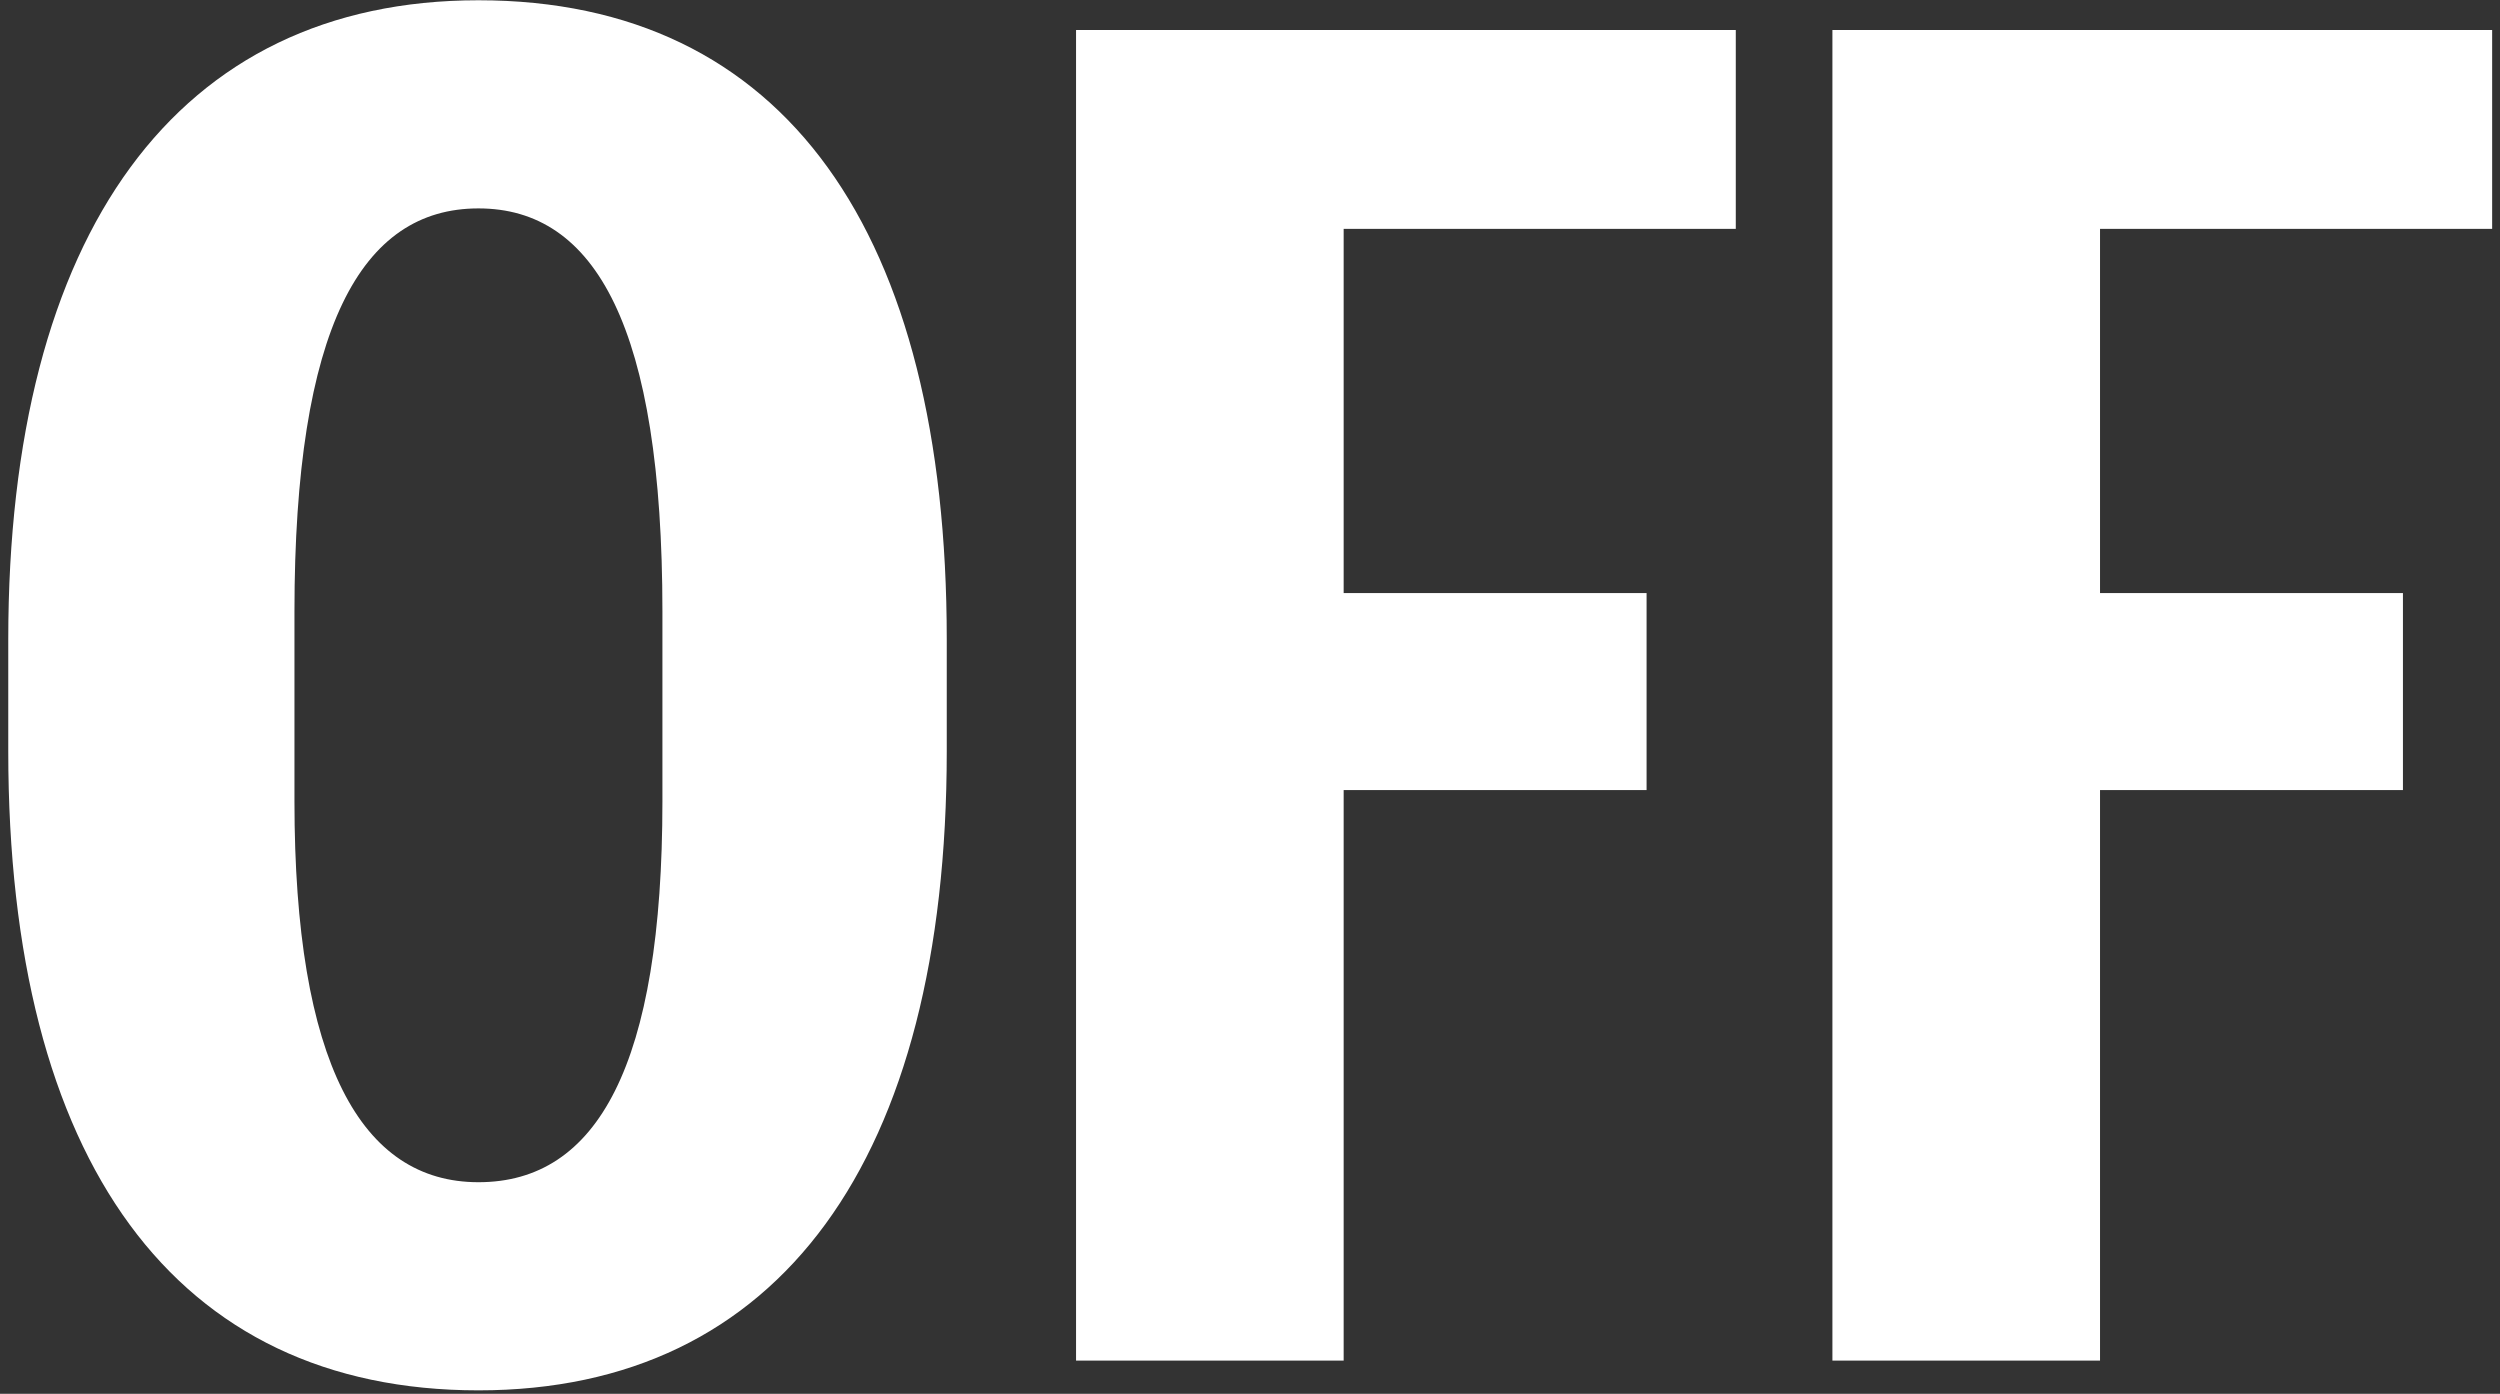
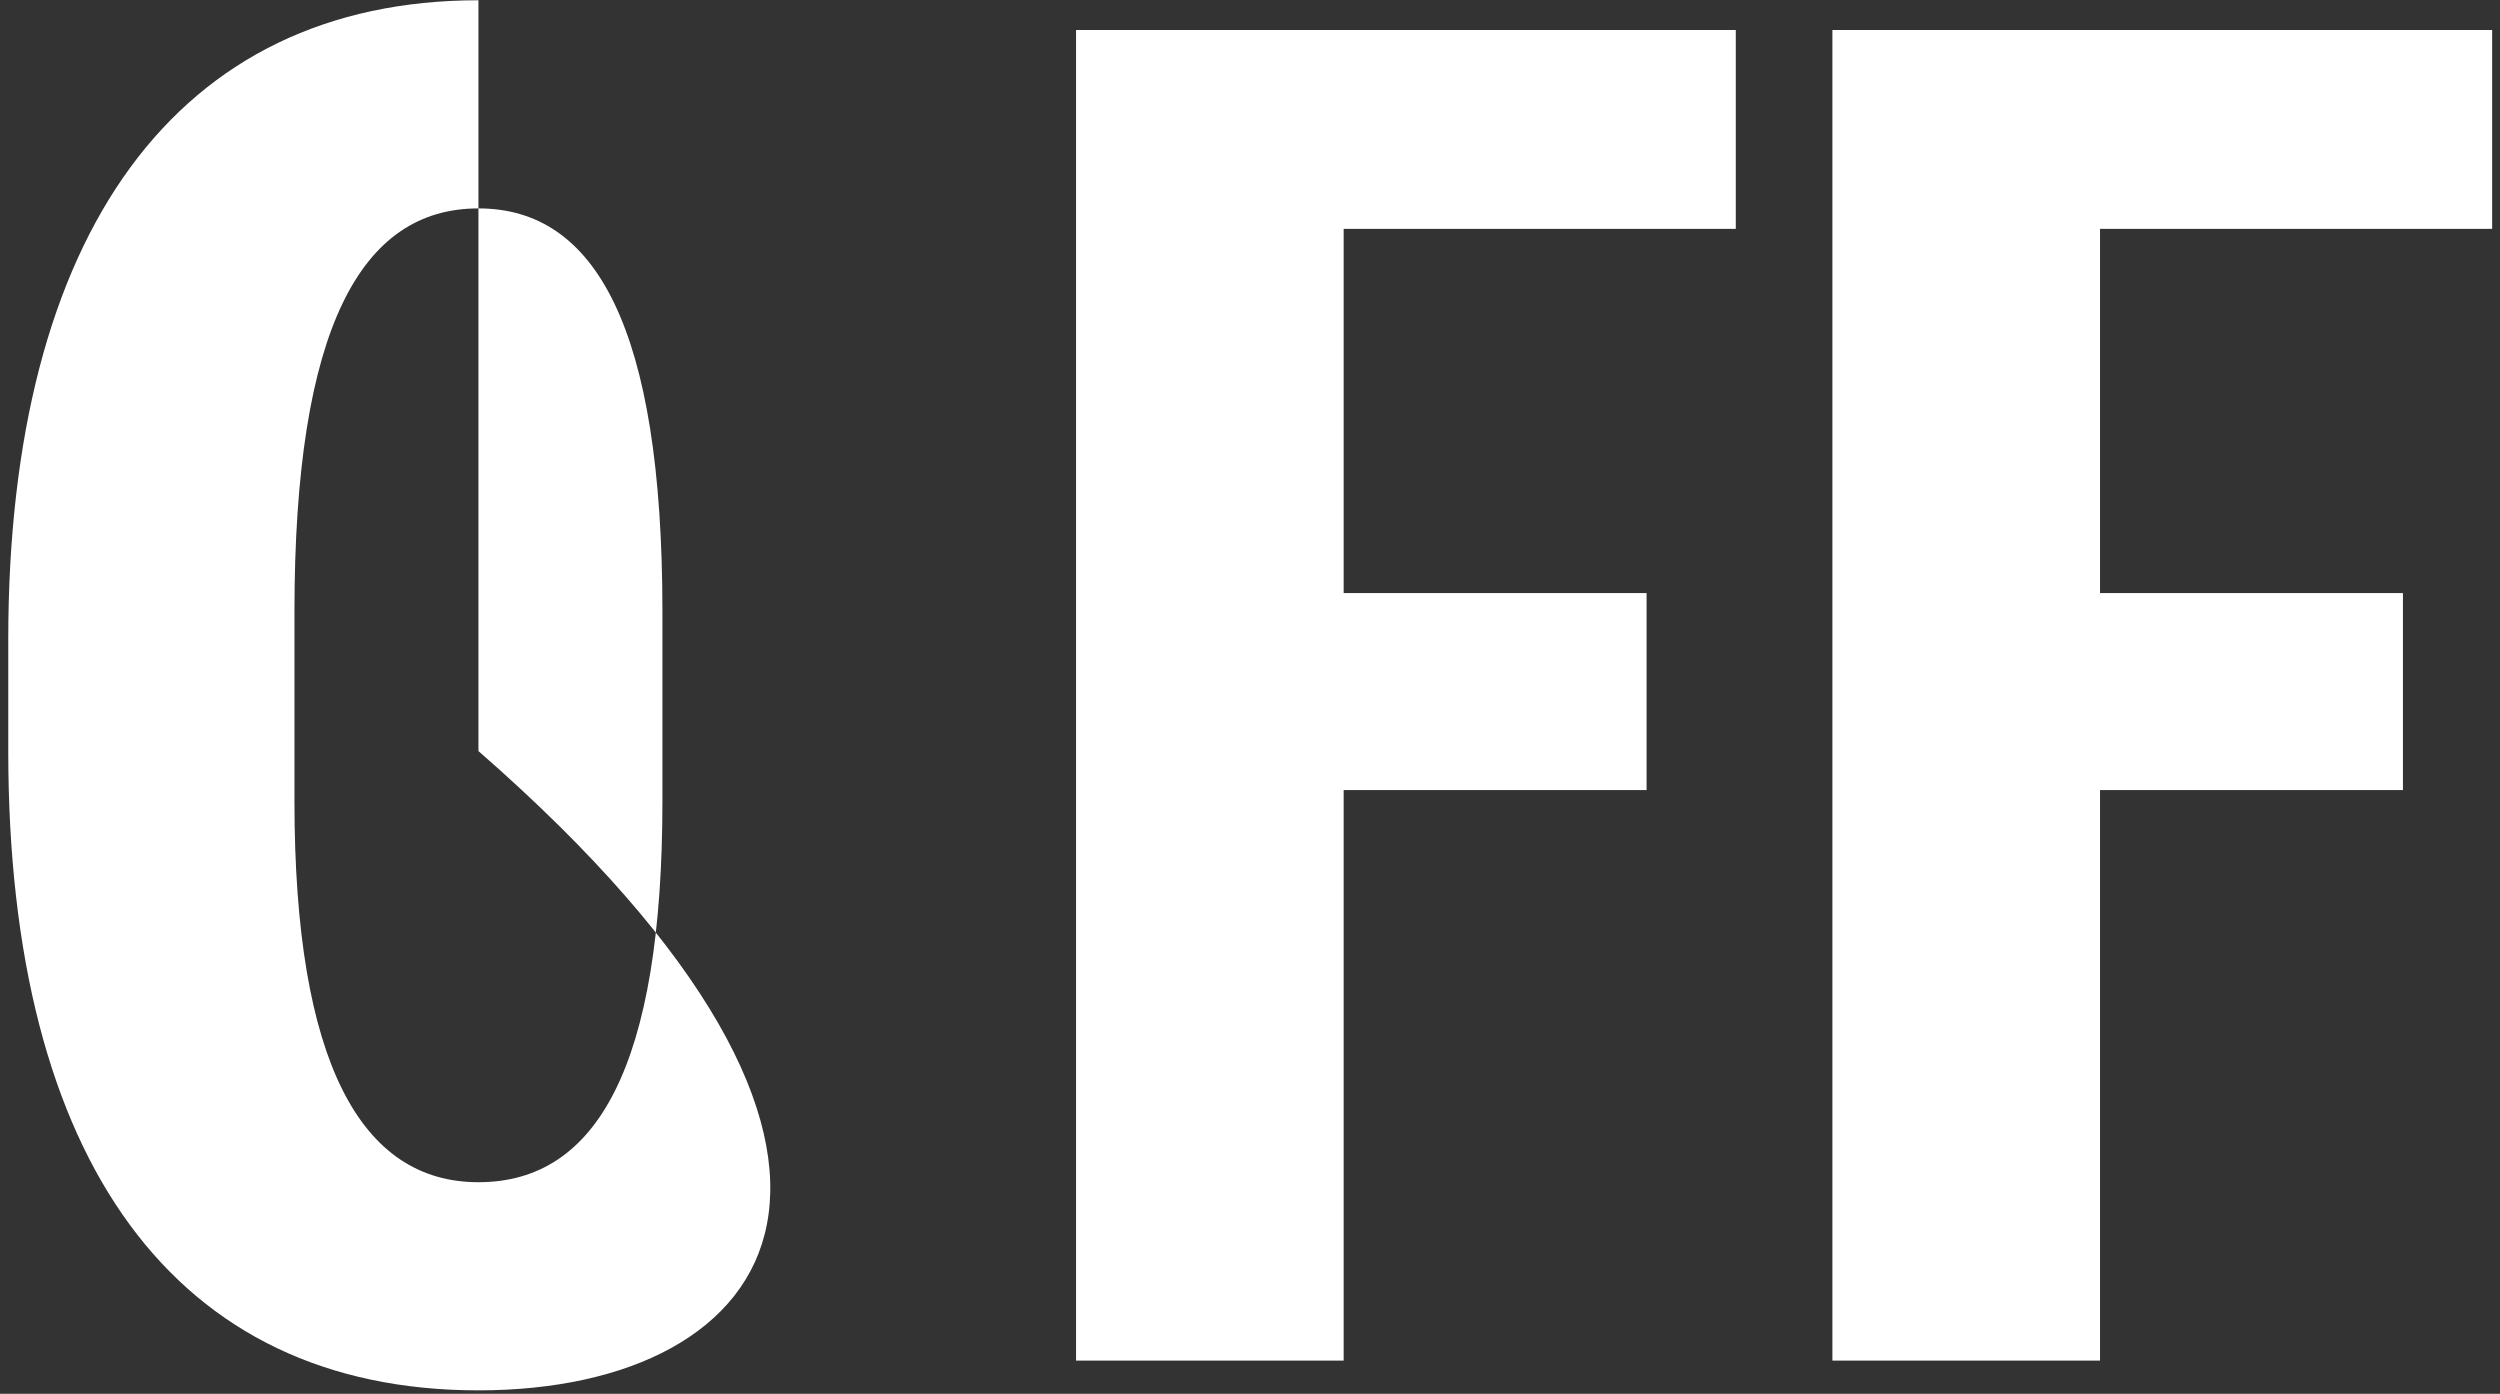
<svg xmlns="http://www.w3.org/2000/svg" width="226" height="126" viewBox="0 0 226 126" fill="none">
  <rect x="0" y="0" width="226" height="126" fill="#333333" stroke="none" />
-   <path d="M43.251 125.688C15.867 125.688 0.747 105.024 0.747 67.896V57.816C0.747 21.024 16.035 0.024 43.251 0.024C70.971 0.024 85.587 21.024 85.587 57.816V67.896C85.587 104.856 70.467 125.688 43.251 125.688ZM43.251 106.872C54.003 106.872 59.883 96.288 59.883 72.432V55.296C59.883 29.592 53.835 18.84 43.251 18.84C32.667 18.84 26.619 29.592 26.619 55.296V72.432C26.619 96.12 32.667 106.872 43.251 106.872ZM97.275 123V2.712H156.915V20.688H121.467V53.616H148.851V71.424H121.467V123H97.275ZM165.65 123V2.712H225.29V20.688H189.842V53.616H217.226V71.424H189.842V123H165.65Z" fill="white" />
+   <path d="M43.251 125.688C15.867 125.688 0.747 105.024 0.747 67.896V57.816C0.747 21.024 16.035 0.024 43.251 0.024V67.896C85.587 104.856 70.467 125.688 43.251 125.688ZM43.251 106.872C54.003 106.872 59.883 96.288 59.883 72.432V55.296C59.883 29.592 53.835 18.84 43.251 18.84C32.667 18.84 26.619 29.592 26.619 55.296V72.432C26.619 96.12 32.667 106.872 43.251 106.872ZM97.275 123V2.712H156.915V20.688H121.467V53.616H148.851V71.424H121.467V123H97.275ZM165.65 123V2.712H225.29V20.688H189.842V53.616H217.226V71.424H189.842V123H165.65Z" fill="white" />
</svg>